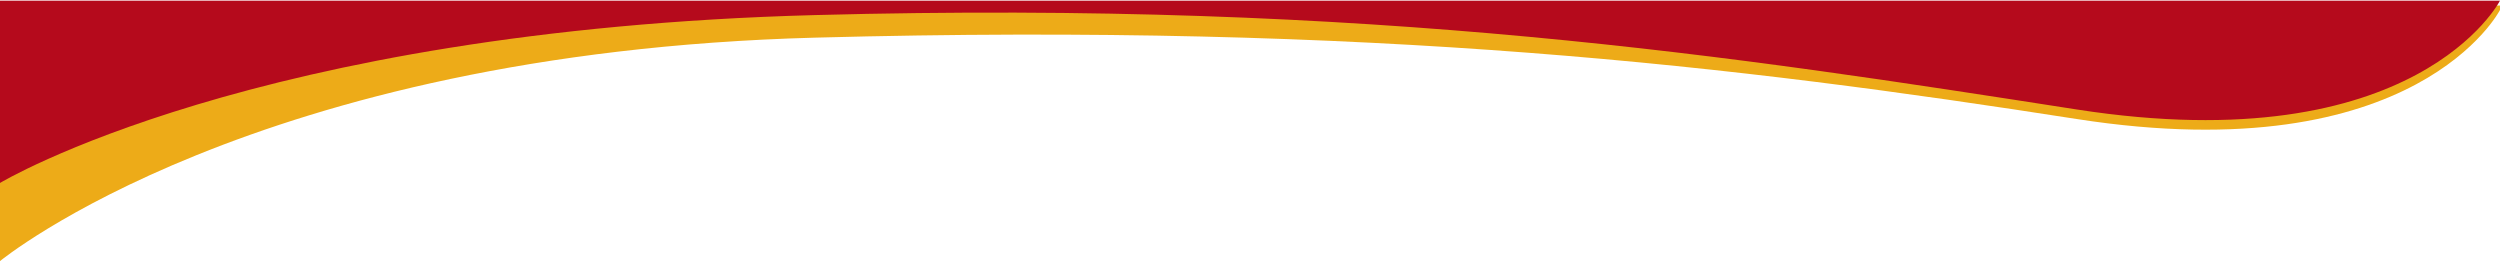
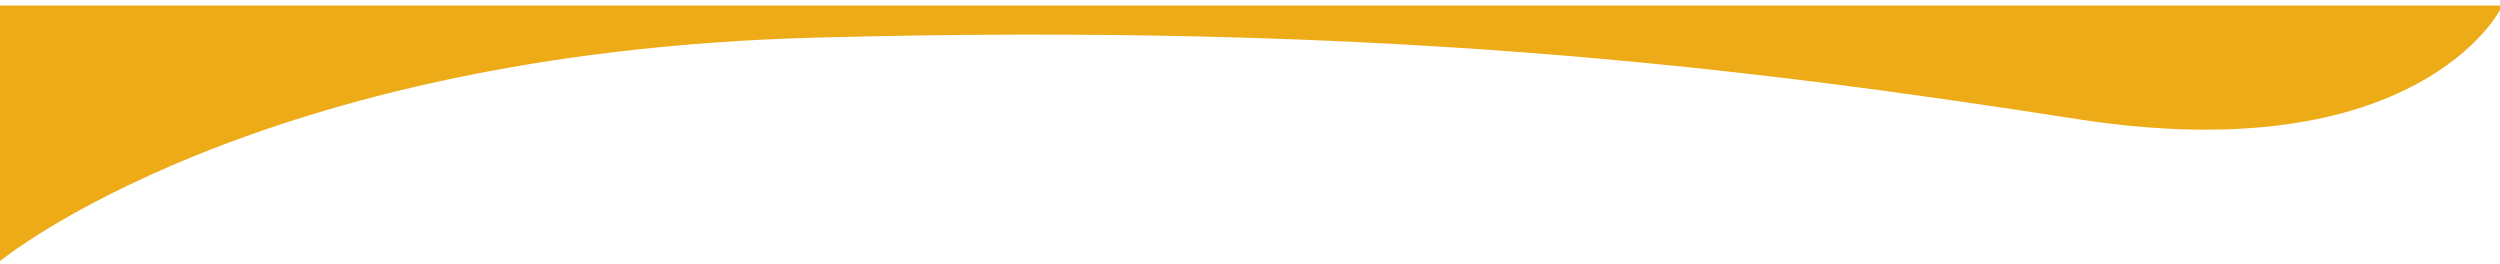
<svg xmlns="http://www.w3.org/2000/svg" width="1536" height="162" viewBox="0 0 1536 162" fill="none">
  <path d="M1536 6.126C1536 6.126 1485 105.706 1276 73.136C1067 40.566 845.5 13.821 500.5 23.135C155.5 32.45 0 160.414 0 160.414L0 3.415L1536 3.415L1536 6.126Z" fill="#EDAB18" />
-   <path d="M1536 0.415C1536 0.415 1485 99.765 1276 67.27C1067 34.775 845.5 -0.025 500.5 9.268C155.5 18.561 0 112.414 0 112.414L0 0.415L1536 0.415Z" fill="#B50A1C" />
</svg>